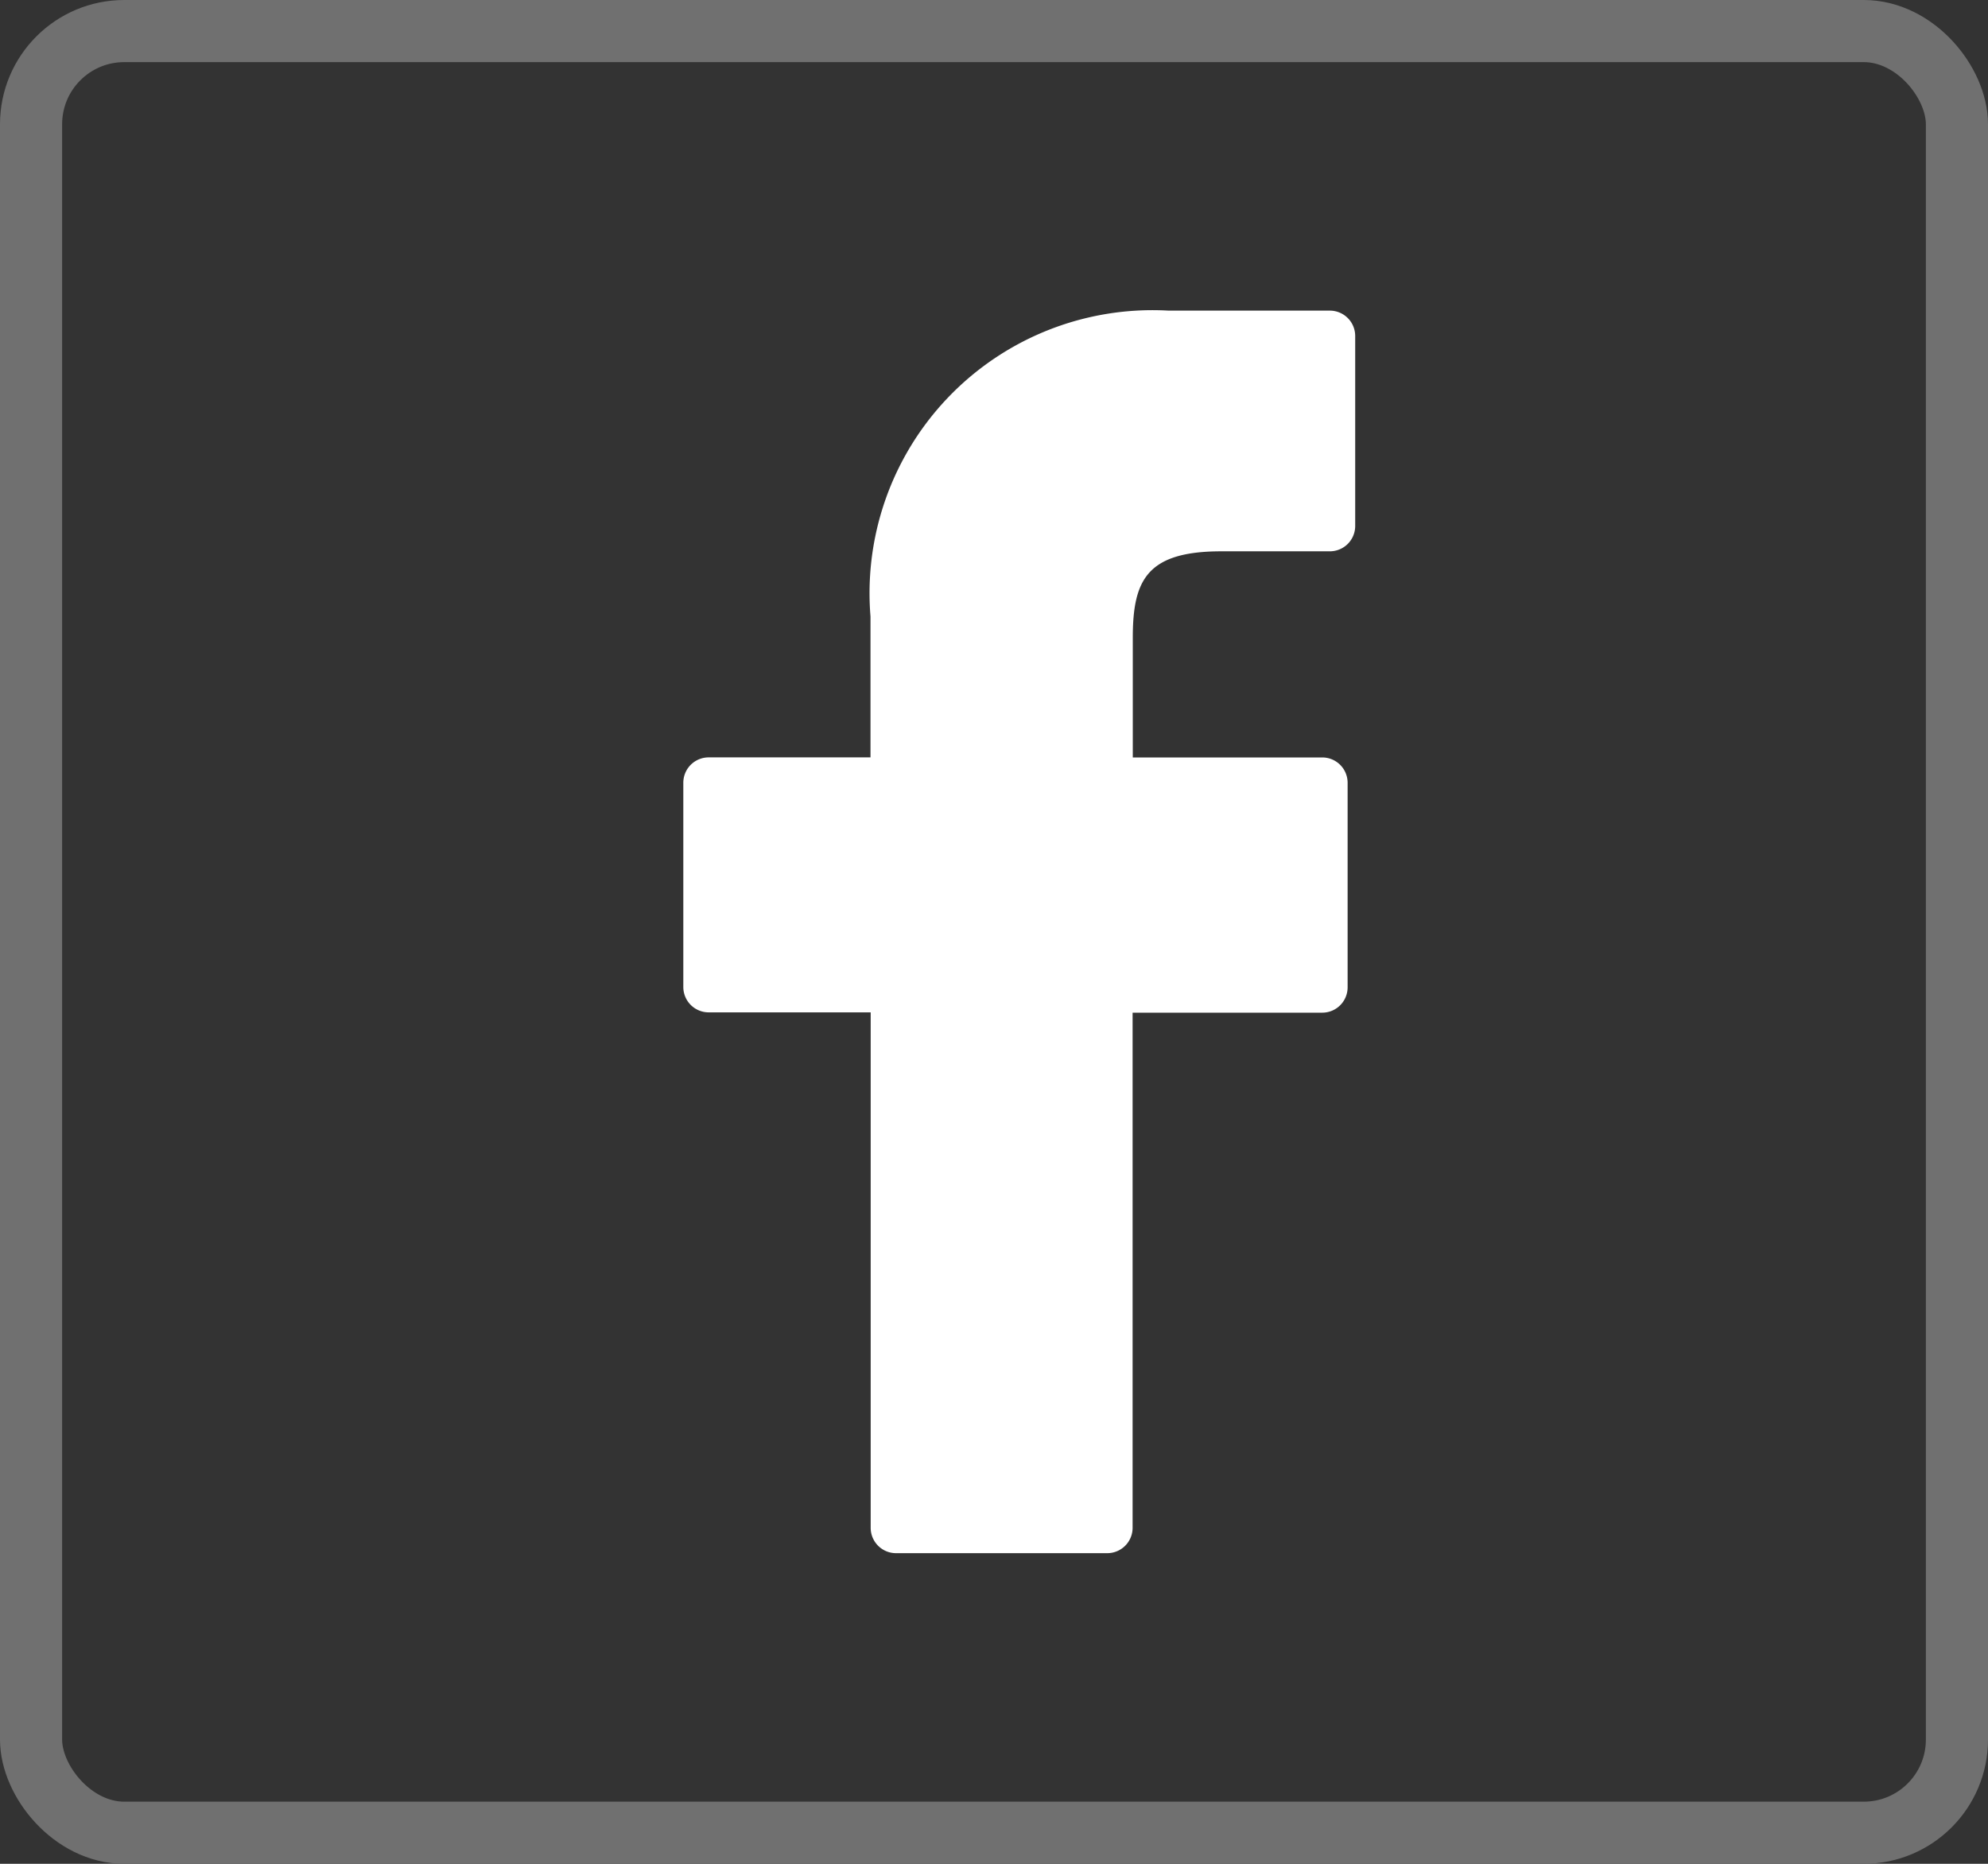
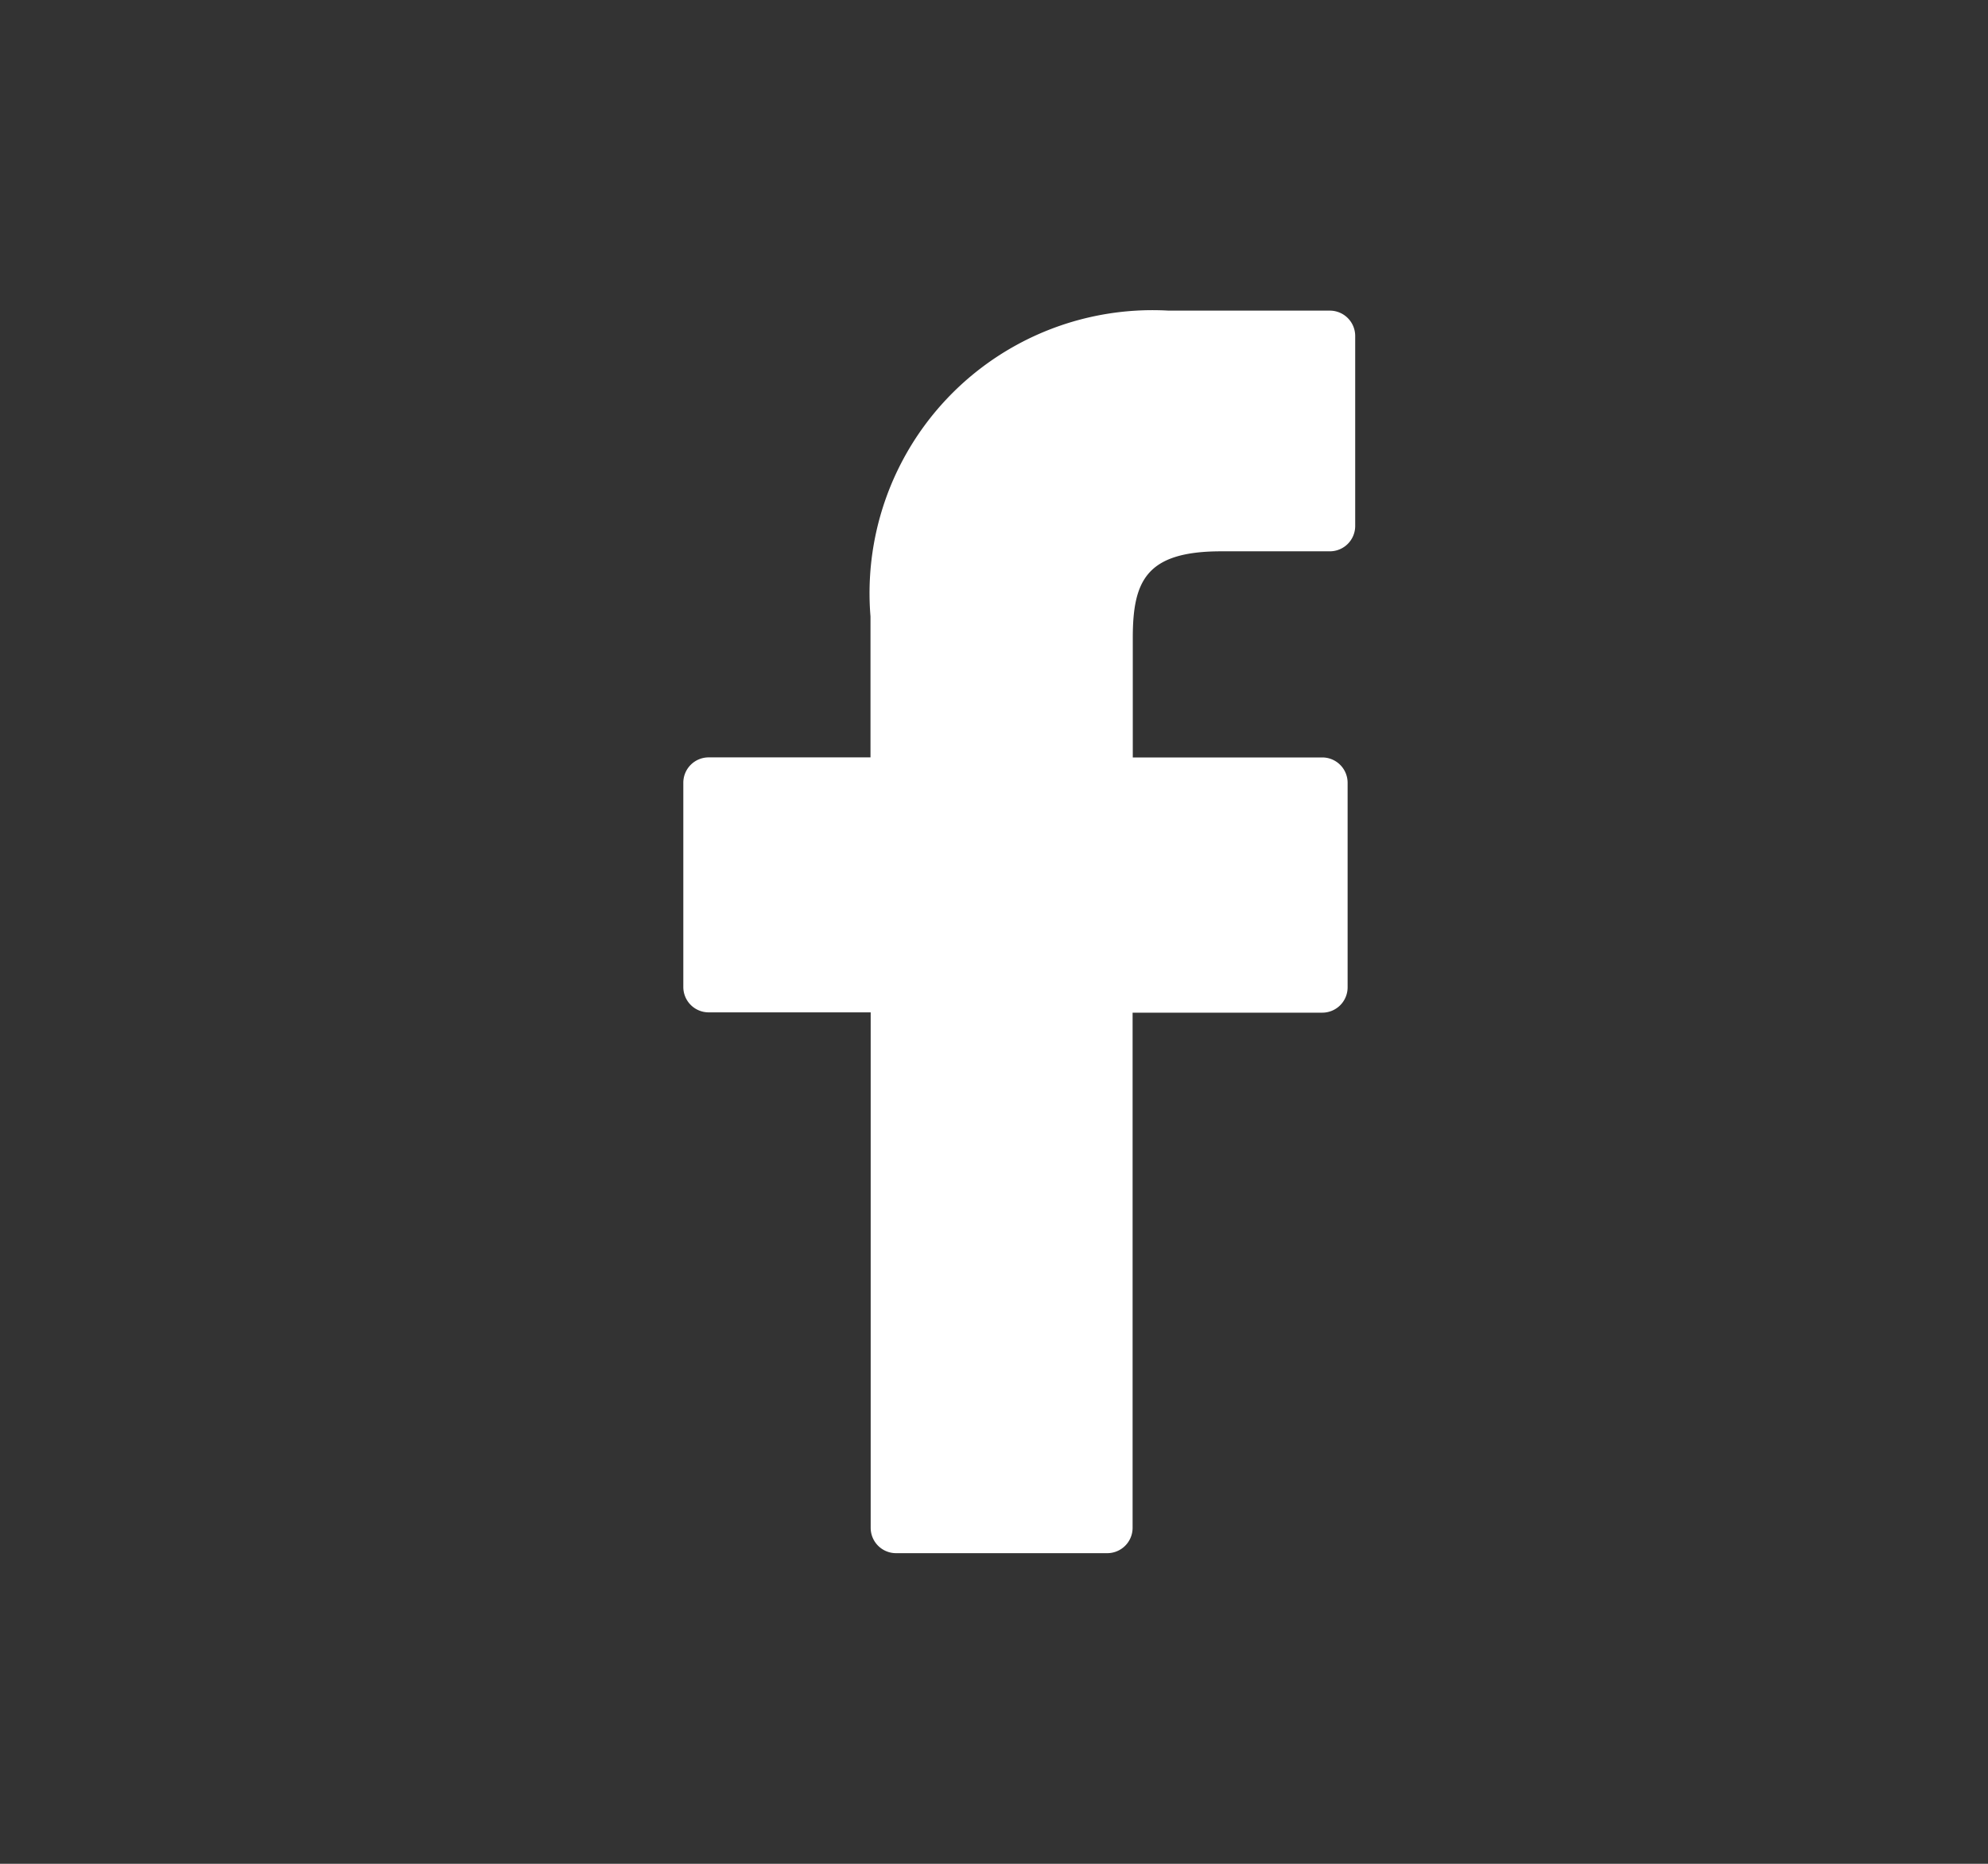
<svg xmlns="http://www.w3.org/2000/svg" width="32" height="30" viewBox="0 0 32 30">
  <rect x="0" y="0" width="32" height="30" fill="#333333" stroke="none" />
  <g id="Group_40963" data-name="Group 40963" transform="translate(-635 -7140)">
    <path id="facebook-icon" d="M14.421,0,11.828,0a4.555,4.555,0,0,0-4.8,4.922V7.191H4.423a.408.408,0,0,0-.408.408v3.288a.408.408,0,0,0,.408.408H7.031v8.3A.408.408,0,0,0,7.439,20h3.4a.408.408,0,0,0,.408-.408V11.3H14.3a.408.408,0,0,0,.408-.408V7.6a.408.408,0,0,0-.408-.408h-3.05V5.268c0-.925.22-1.394,1.425-1.394h1.747a.408.408,0,0,0,.408-.408V.412A.408.408,0,0,0,14.421,0Z" transform="translate(641.984 7145)" fill="#fff" />
    <g id="Rectangle_8472" data-name="Rectangle 8472" transform="translate(635 7140)" fill="none" stroke="#707070" stroke-width="1">
-       <rect width="32" height="30" rx="2" stroke="none" />
-       <rect x="0.5" y="0.5" width="31" height="29" rx="1.5" fill="none" />
-     </g>
+       </g>
  </g>
</svg>